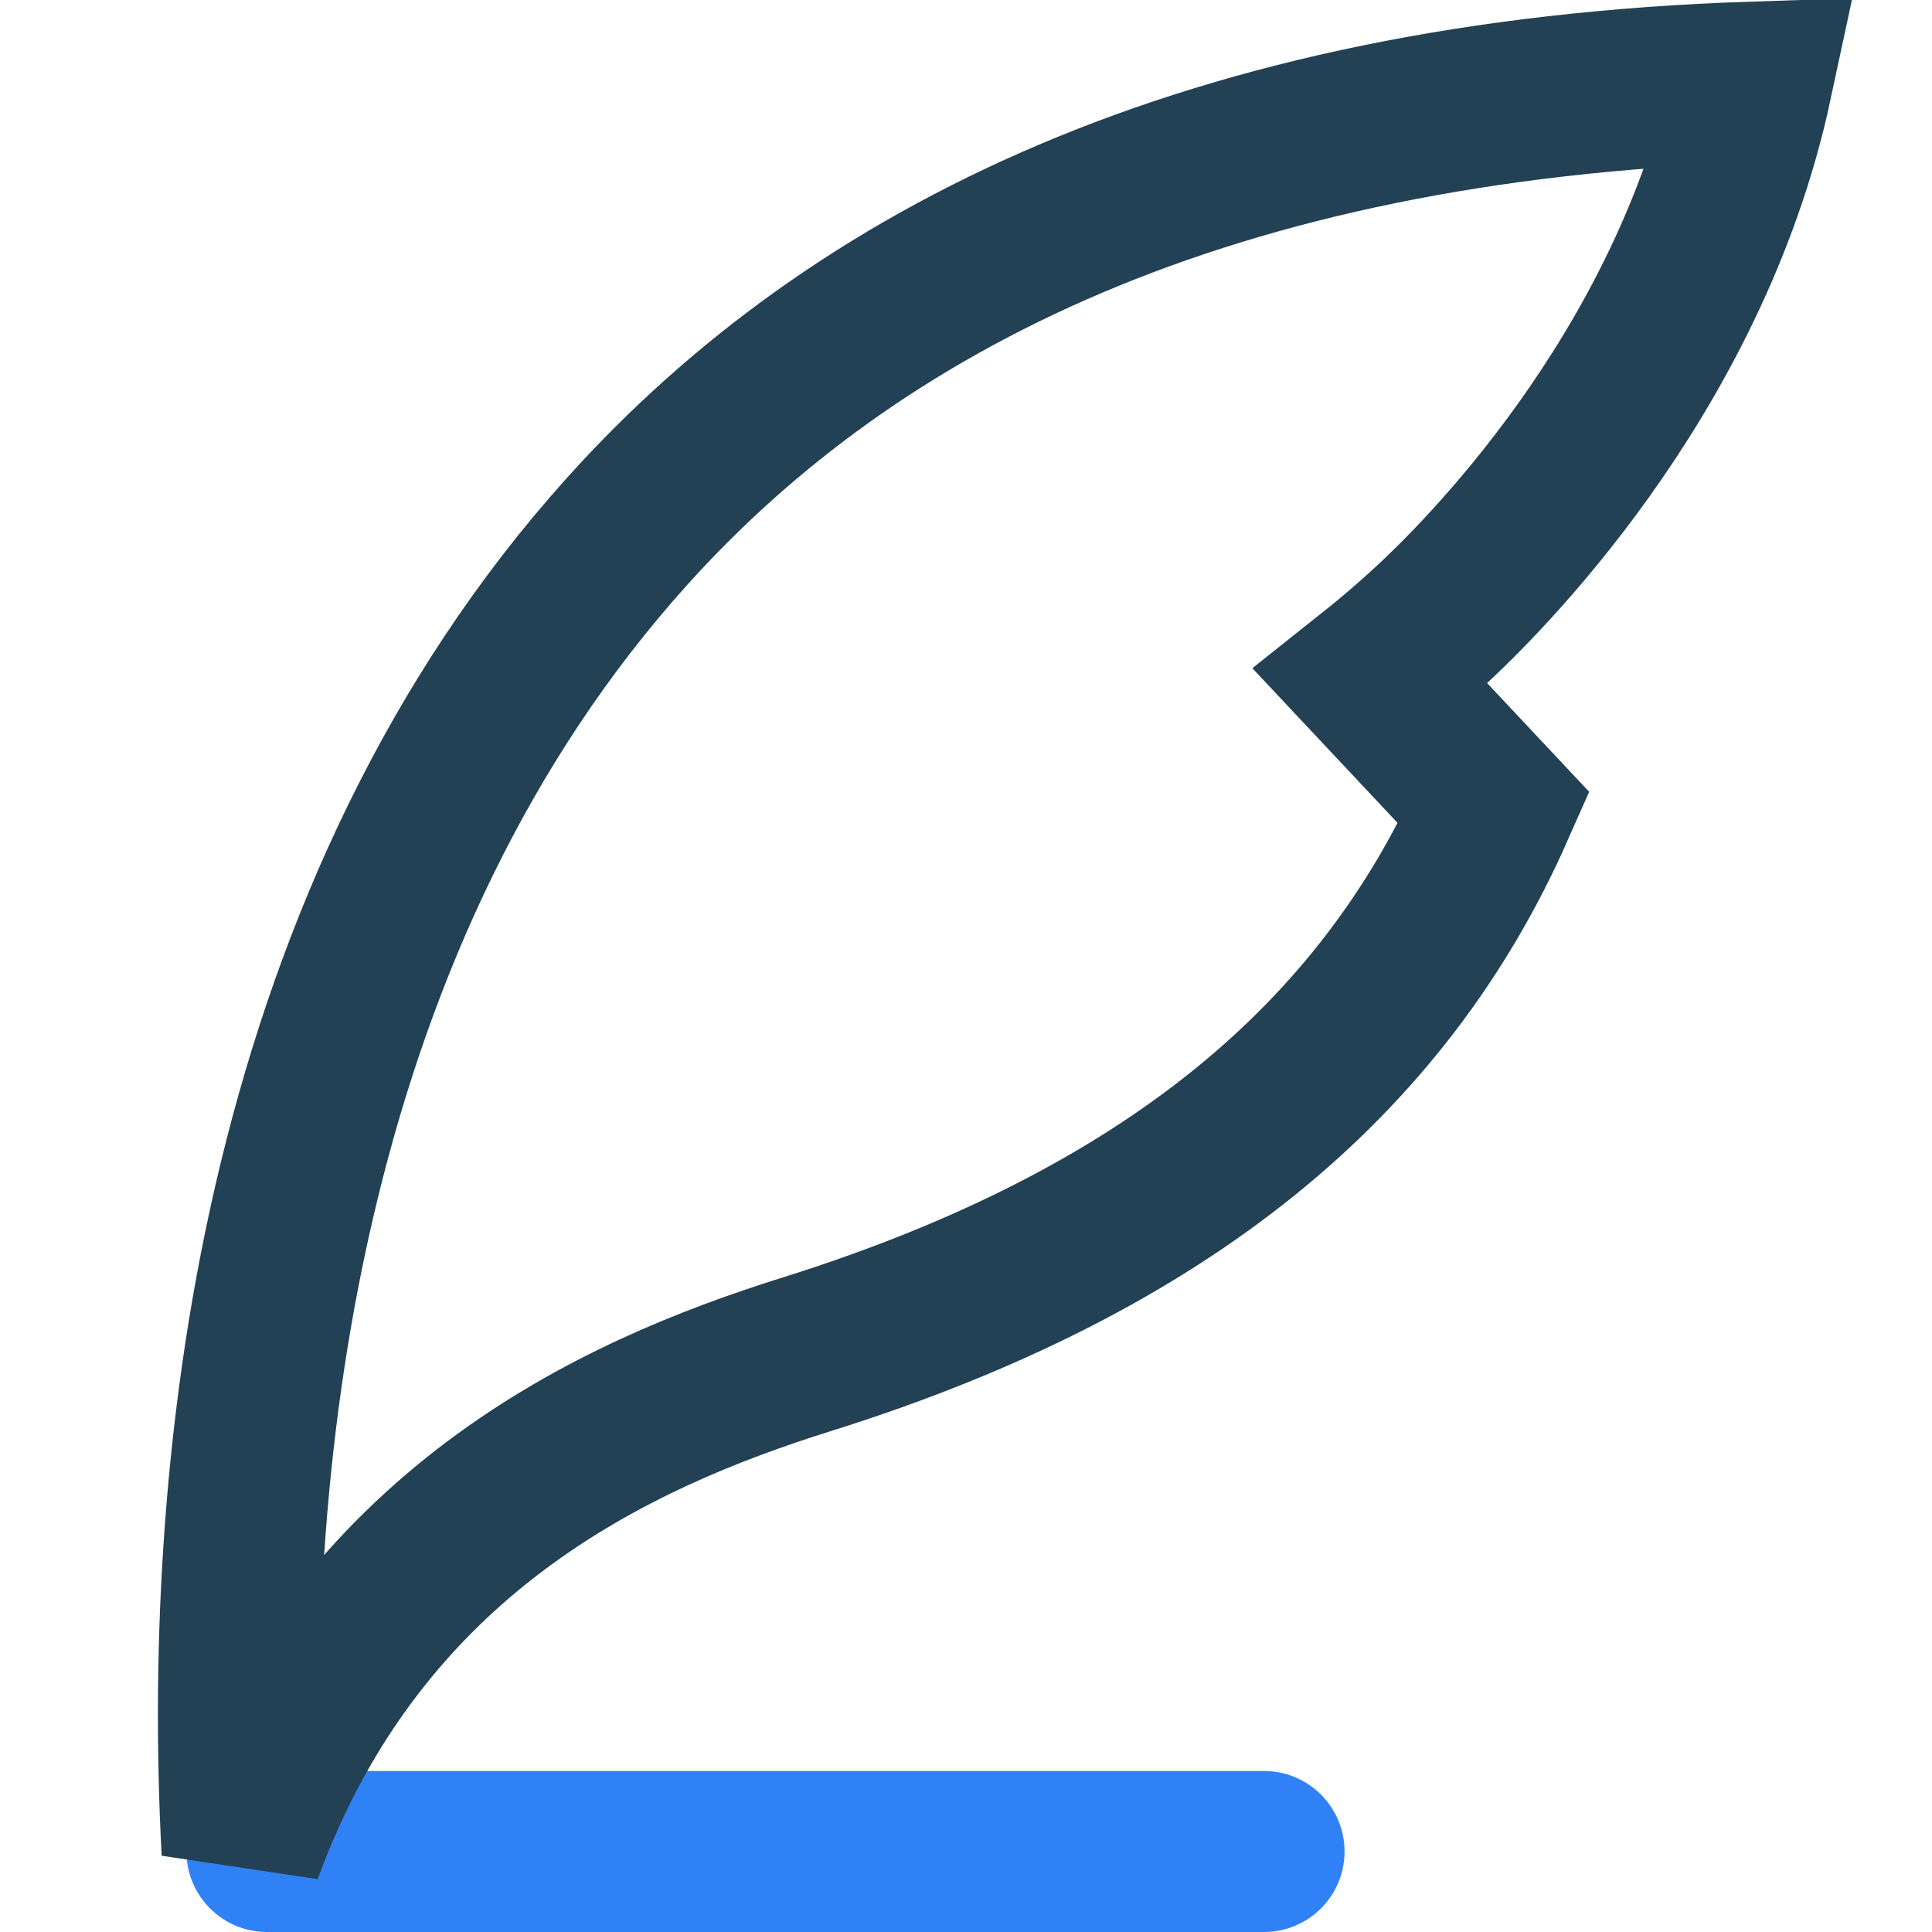
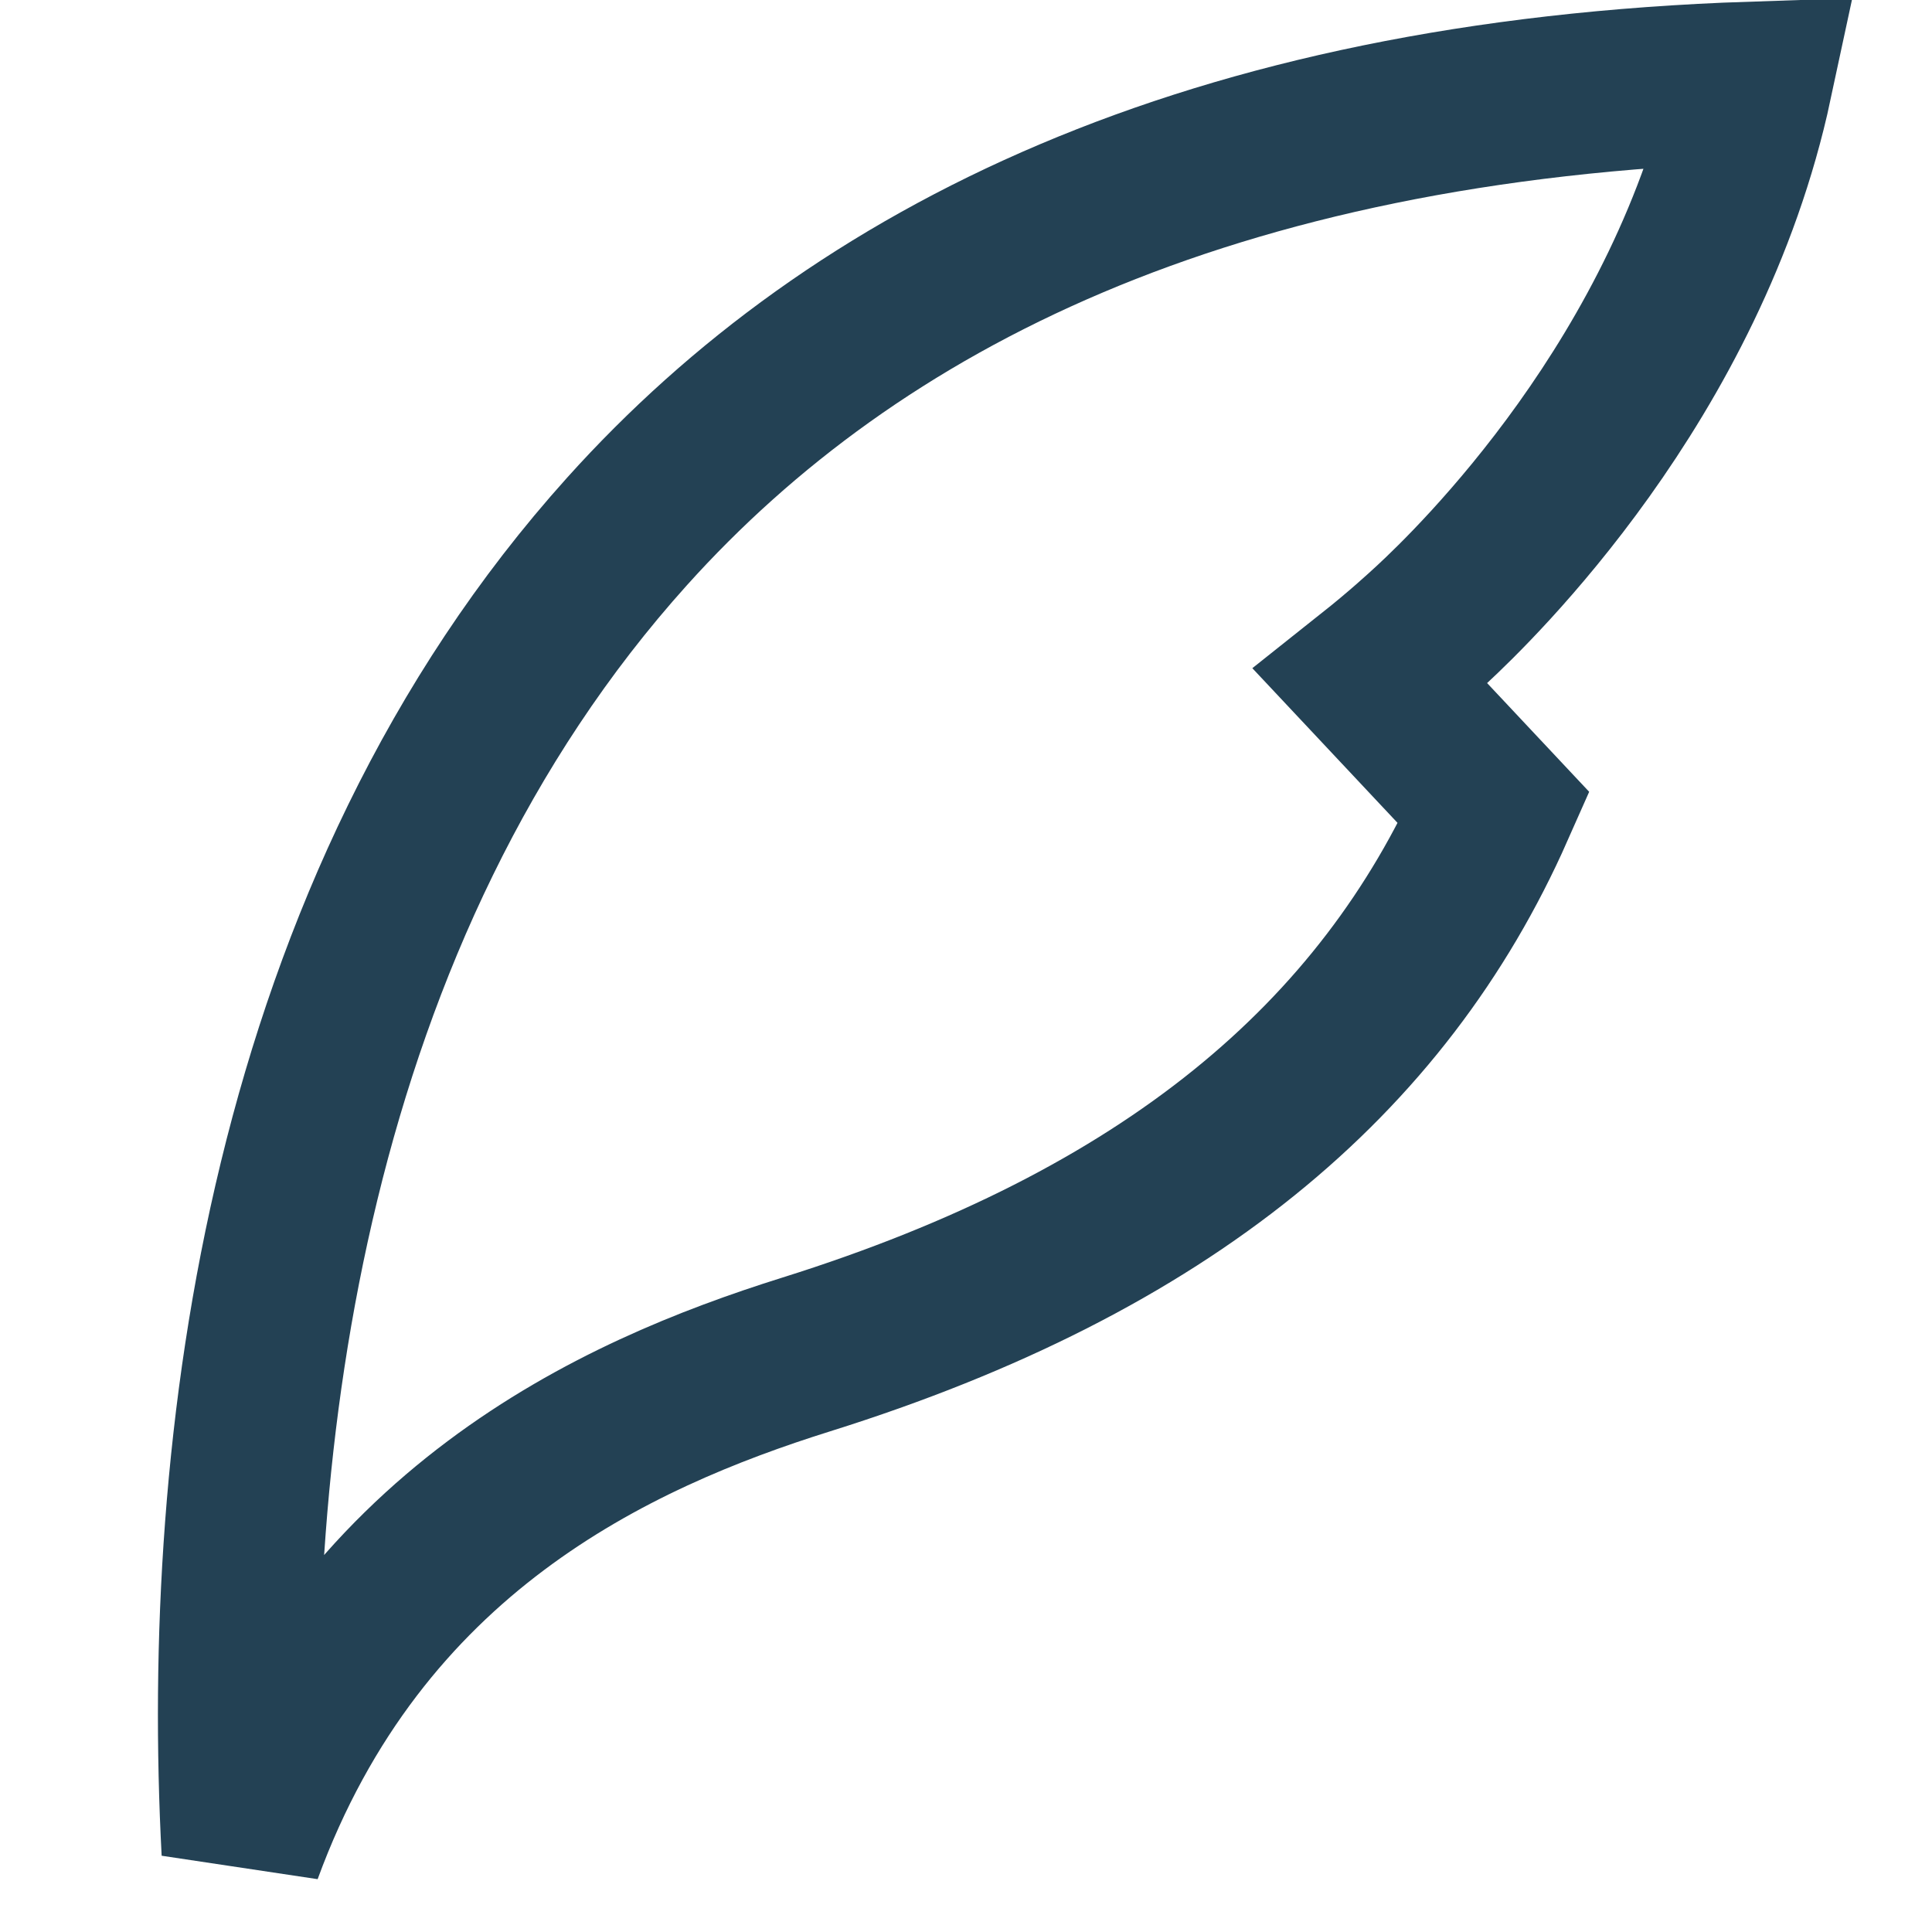
<svg xmlns="http://www.w3.org/2000/svg" width="18px" height="18px" viewBox="0 0 18 18" version="1.1">
  <title>icon_博客</title>
  <g id="icon_博客" stroke="none" stroke-width="1" fill="none" fill-rule="evenodd">
-     <path d="M11.777,16.5 C12.191,16.5 12.527,16.836 12.527,17.25 C12.527,17.664 12.191,18 11.777,18 L2.487,18 C2.073,18 1.737,17.664 1.737,17.25 C1.737,16.836 2.073,16.5 2.487,16.5 L11.777,16.5 Z" id="路径-3" fill="#3181F6" fill-rule="nonzero" />
    <path d="M16.323,0.765 C15.731,3.529 13.731,5.455 13.344,5.815 C13.249,5.903 13.054,6.082 12.772,6.306 L13.919,7.528 C12.885,9.864 10.877,11.564 7.512,12.619 C5.716,13.182 3.346,14.269 2.255,17.25 C2.056,13.475 2.676,8.469 5.843,4.95 C7.97,2.586 11.258,0.935 16.323,0.765 Z" id="路径" stroke="#234154" stroke-width="1.5" />
  </g>
</svg>